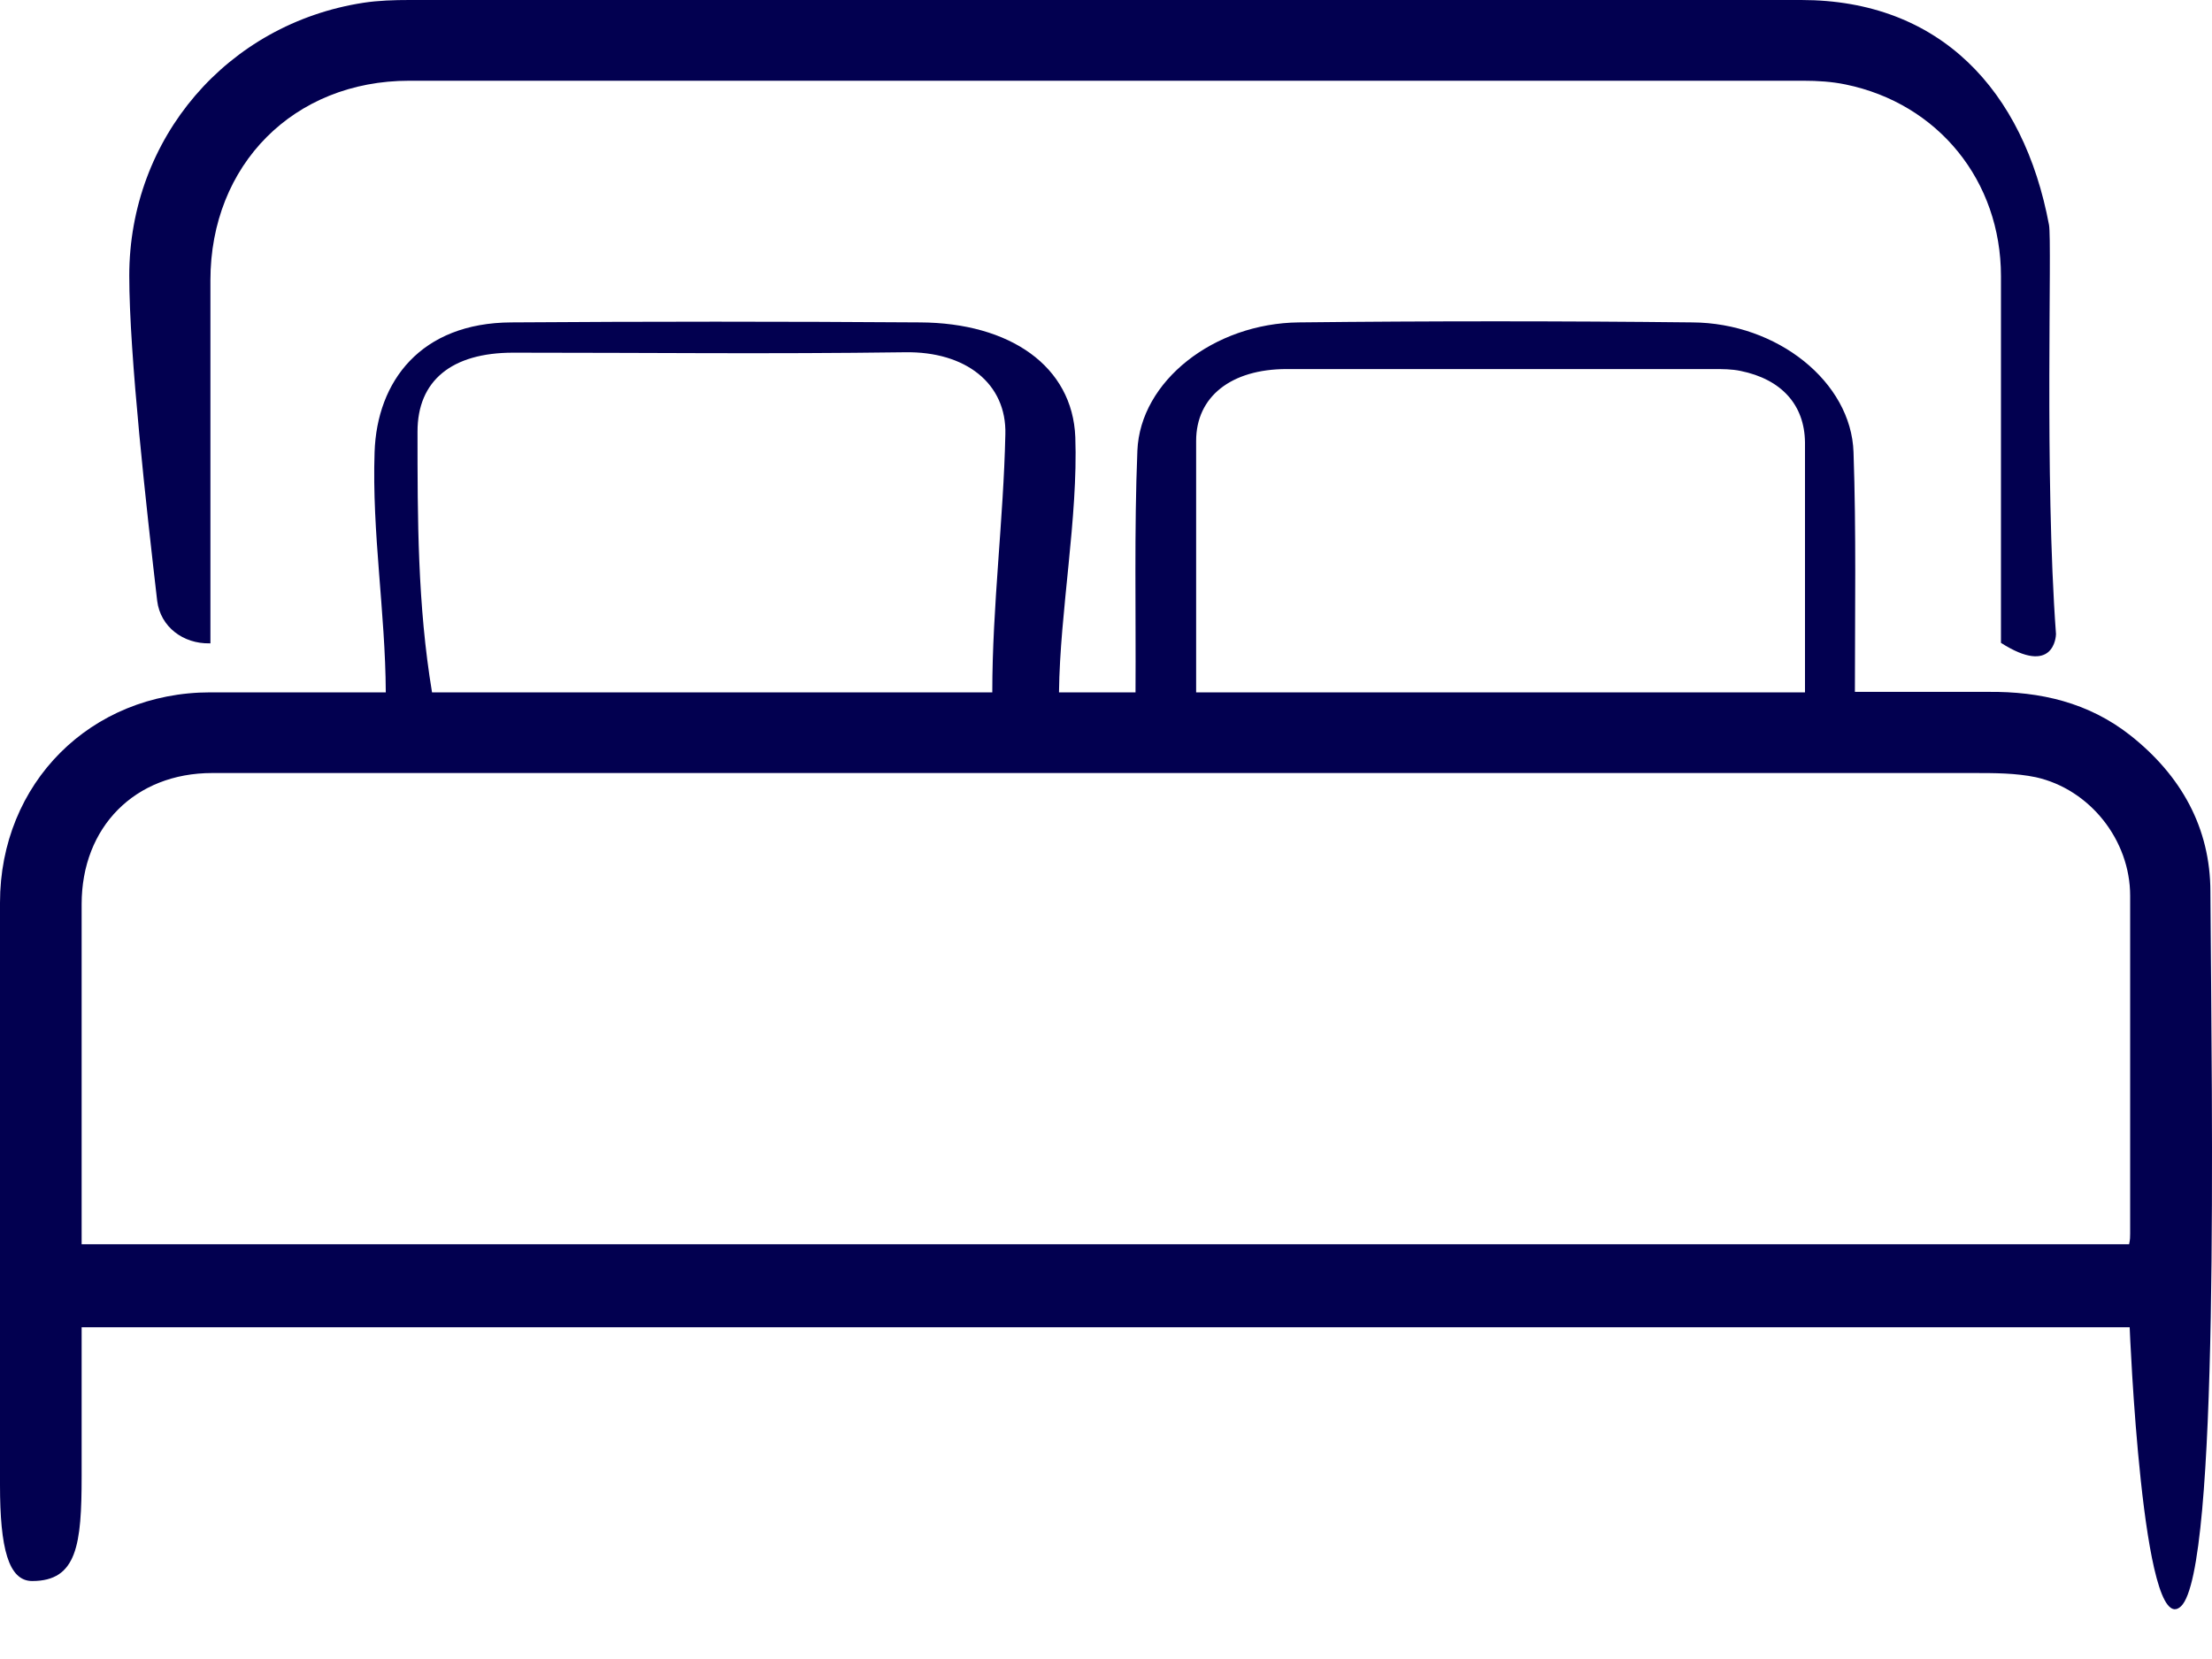
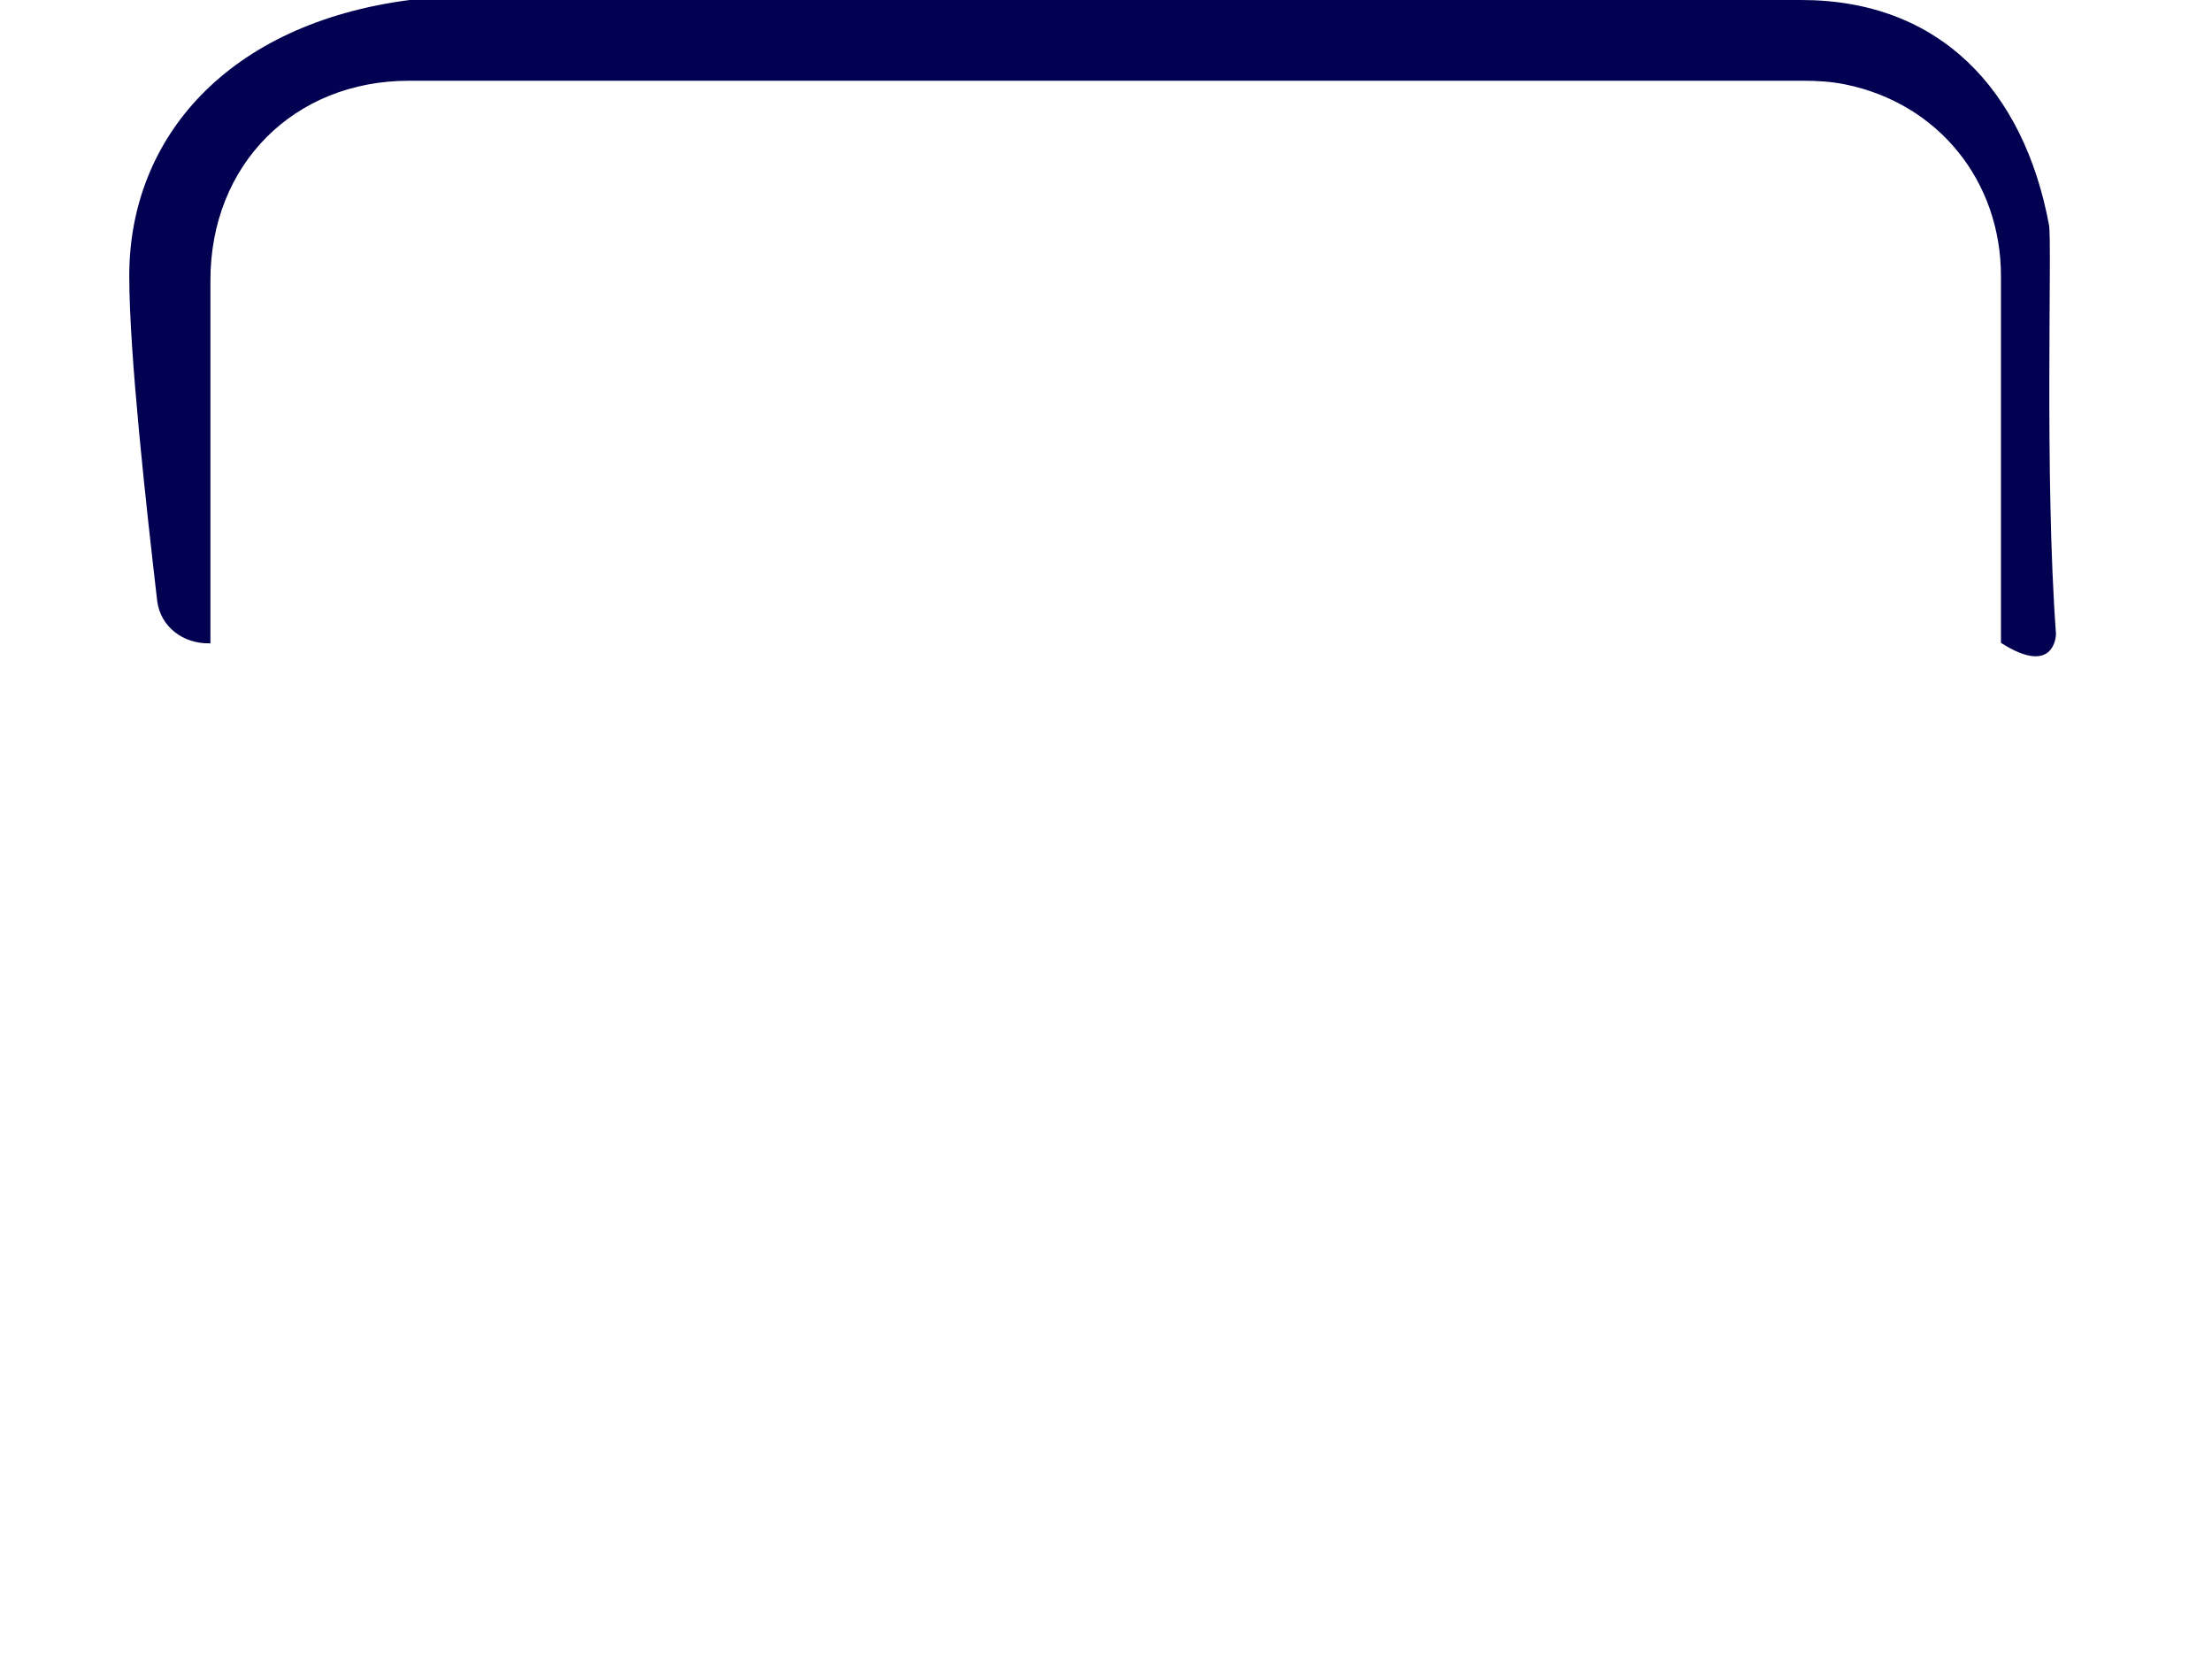
<svg xmlns="http://www.w3.org/2000/svg" width="32" height="24" viewBox="0 0 32 24" fill="none">
-   <path d="M31.977 12.904C31.977 11.973 31.552 11.217 30.816 10.636C30.215 10.164 29.52 10.002 28.764 10.009C28.123 10.009 27.482 10.009 26.834 10.009C26.834 8.855 26.854 7.694 26.814 6.54C26.78 5.527 25.714 4.67 24.479 4.664C22.582 4.643 20.686 4.643 18.789 4.664C17.561 4.677 16.494 5.514 16.454 6.52C16.407 7.68 16.434 8.848 16.427 10.016C16.056 10.016 15.691 10.016 15.32 10.016C15.334 8.841 15.597 7.485 15.556 6.324C15.516 5.298 14.612 4.67 13.309 4.664C11.338 4.65 9.368 4.65 7.397 4.664C6.088 4.67 5.453 5.514 5.419 6.54C5.379 7.701 5.575 8.855 5.581 10.016C4.738 10.016 3.887 10.016 3.044 10.016C1.309 10.016 0 11.332 0 13.059C0 16.123 0 18.418 0 21.482C0 22.393 0.121 22.872 0.466 22.872C1.114 22.872 1.181 22.346 1.181 21.354V19.201H30.809C30.809 19.201 30.991 23.77 31.552 23.237C32.112 22.704 31.997 16.069 31.977 12.911V12.904ZM17.304 6.378C17.304 5.737 17.811 5.339 18.614 5.339C20.672 5.339 22.731 5.339 24.789 5.339C24.917 5.339 25.052 5.339 25.18 5.366C25.774 5.487 26.105 5.858 26.112 6.398C26.112 7.606 26.112 8.808 26.112 10.016C23.763 10.016 21.408 10.016 19.059 10.016C18.472 10.016 17.892 10.016 17.304 10.016C17.304 8.801 17.304 7.586 17.304 6.371V6.378ZM6.04 6.243C6.04 5.507 6.533 5.102 7.424 5.102C9.449 5.102 11.068 5.123 13.093 5.096C13.97 5.082 14.564 5.548 14.544 6.283C14.517 7.525 14.355 8.767 14.355 10.016C11.386 10.016 9.219 10.016 6.25 10.016C6.04 8.754 6.04 7.498 6.04 6.243ZM30.802 18H1.181V17.79C1.181 16.218 1.181 14.652 1.181 13.08C1.181 11.966 1.95 11.183 3.071 11.183C5.642 11.183 8.22 11.183 10.792 11.183C16.71 11.183 22.629 11.183 28.548 11.183C28.852 11.183 29.162 11.183 29.453 11.244C30.235 11.419 30.816 12.155 30.816 12.958C30.816 14.585 30.816 16.218 30.816 17.844C30.816 17.892 30.816 17.932 30.802 17.993V18Z" fill="#020050" />
-   <path d="M3.03 9.307C3.03 9.307 3.037 9.307 3.044 9.307V9.023C3.044 7.37 3.044 5.71 3.044 4.056C3.044 2.382 4.252 1.168 5.919 1.168C12.641 1.168 19.37 1.168 26.092 1.168C26.294 1.168 26.503 1.181 26.699 1.222C28.042 1.498 28.947 2.619 28.947 3.995C28.947 5.683 28.947 7.377 28.947 9.064V9.3C29.709 9.786 29.743 9.212 29.743 9.172C29.574 6.877 29.689 3.496 29.642 3.253C29.277 1.303 28.062 0 26.058 0C19.349 0 12.634 0 5.926 0C5.703 0 5.473 0.007 5.258 0.04C3.287 0.344 1.87 1.998 1.87 3.989C1.87 5.136 2.119 7.356 2.274 8.693C2.322 9.071 2.652 9.314 3.03 9.307Z" fill="#020050" />
+   <path d="M3.03 9.307C3.03 9.307 3.037 9.307 3.044 9.307V9.023C3.044 7.37 3.044 5.71 3.044 4.056C3.044 2.382 4.252 1.168 5.919 1.168C12.641 1.168 19.37 1.168 26.092 1.168C26.294 1.168 26.503 1.181 26.699 1.222C28.042 1.498 28.947 2.619 28.947 3.995C28.947 5.683 28.947 7.377 28.947 9.064V9.3C29.709 9.786 29.743 9.212 29.743 9.172C29.574 6.877 29.689 3.496 29.642 3.253C29.277 1.303 28.062 0 26.058 0C19.349 0 12.634 0 5.926 0C3.287 0.344 1.87 1.998 1.87 3.989C1.87 5.136 2.119 7.356 2.274 8.693C2.322 9.071 2.652 9.314 3.03 9.307Z" fill="#020050" />
</svg>